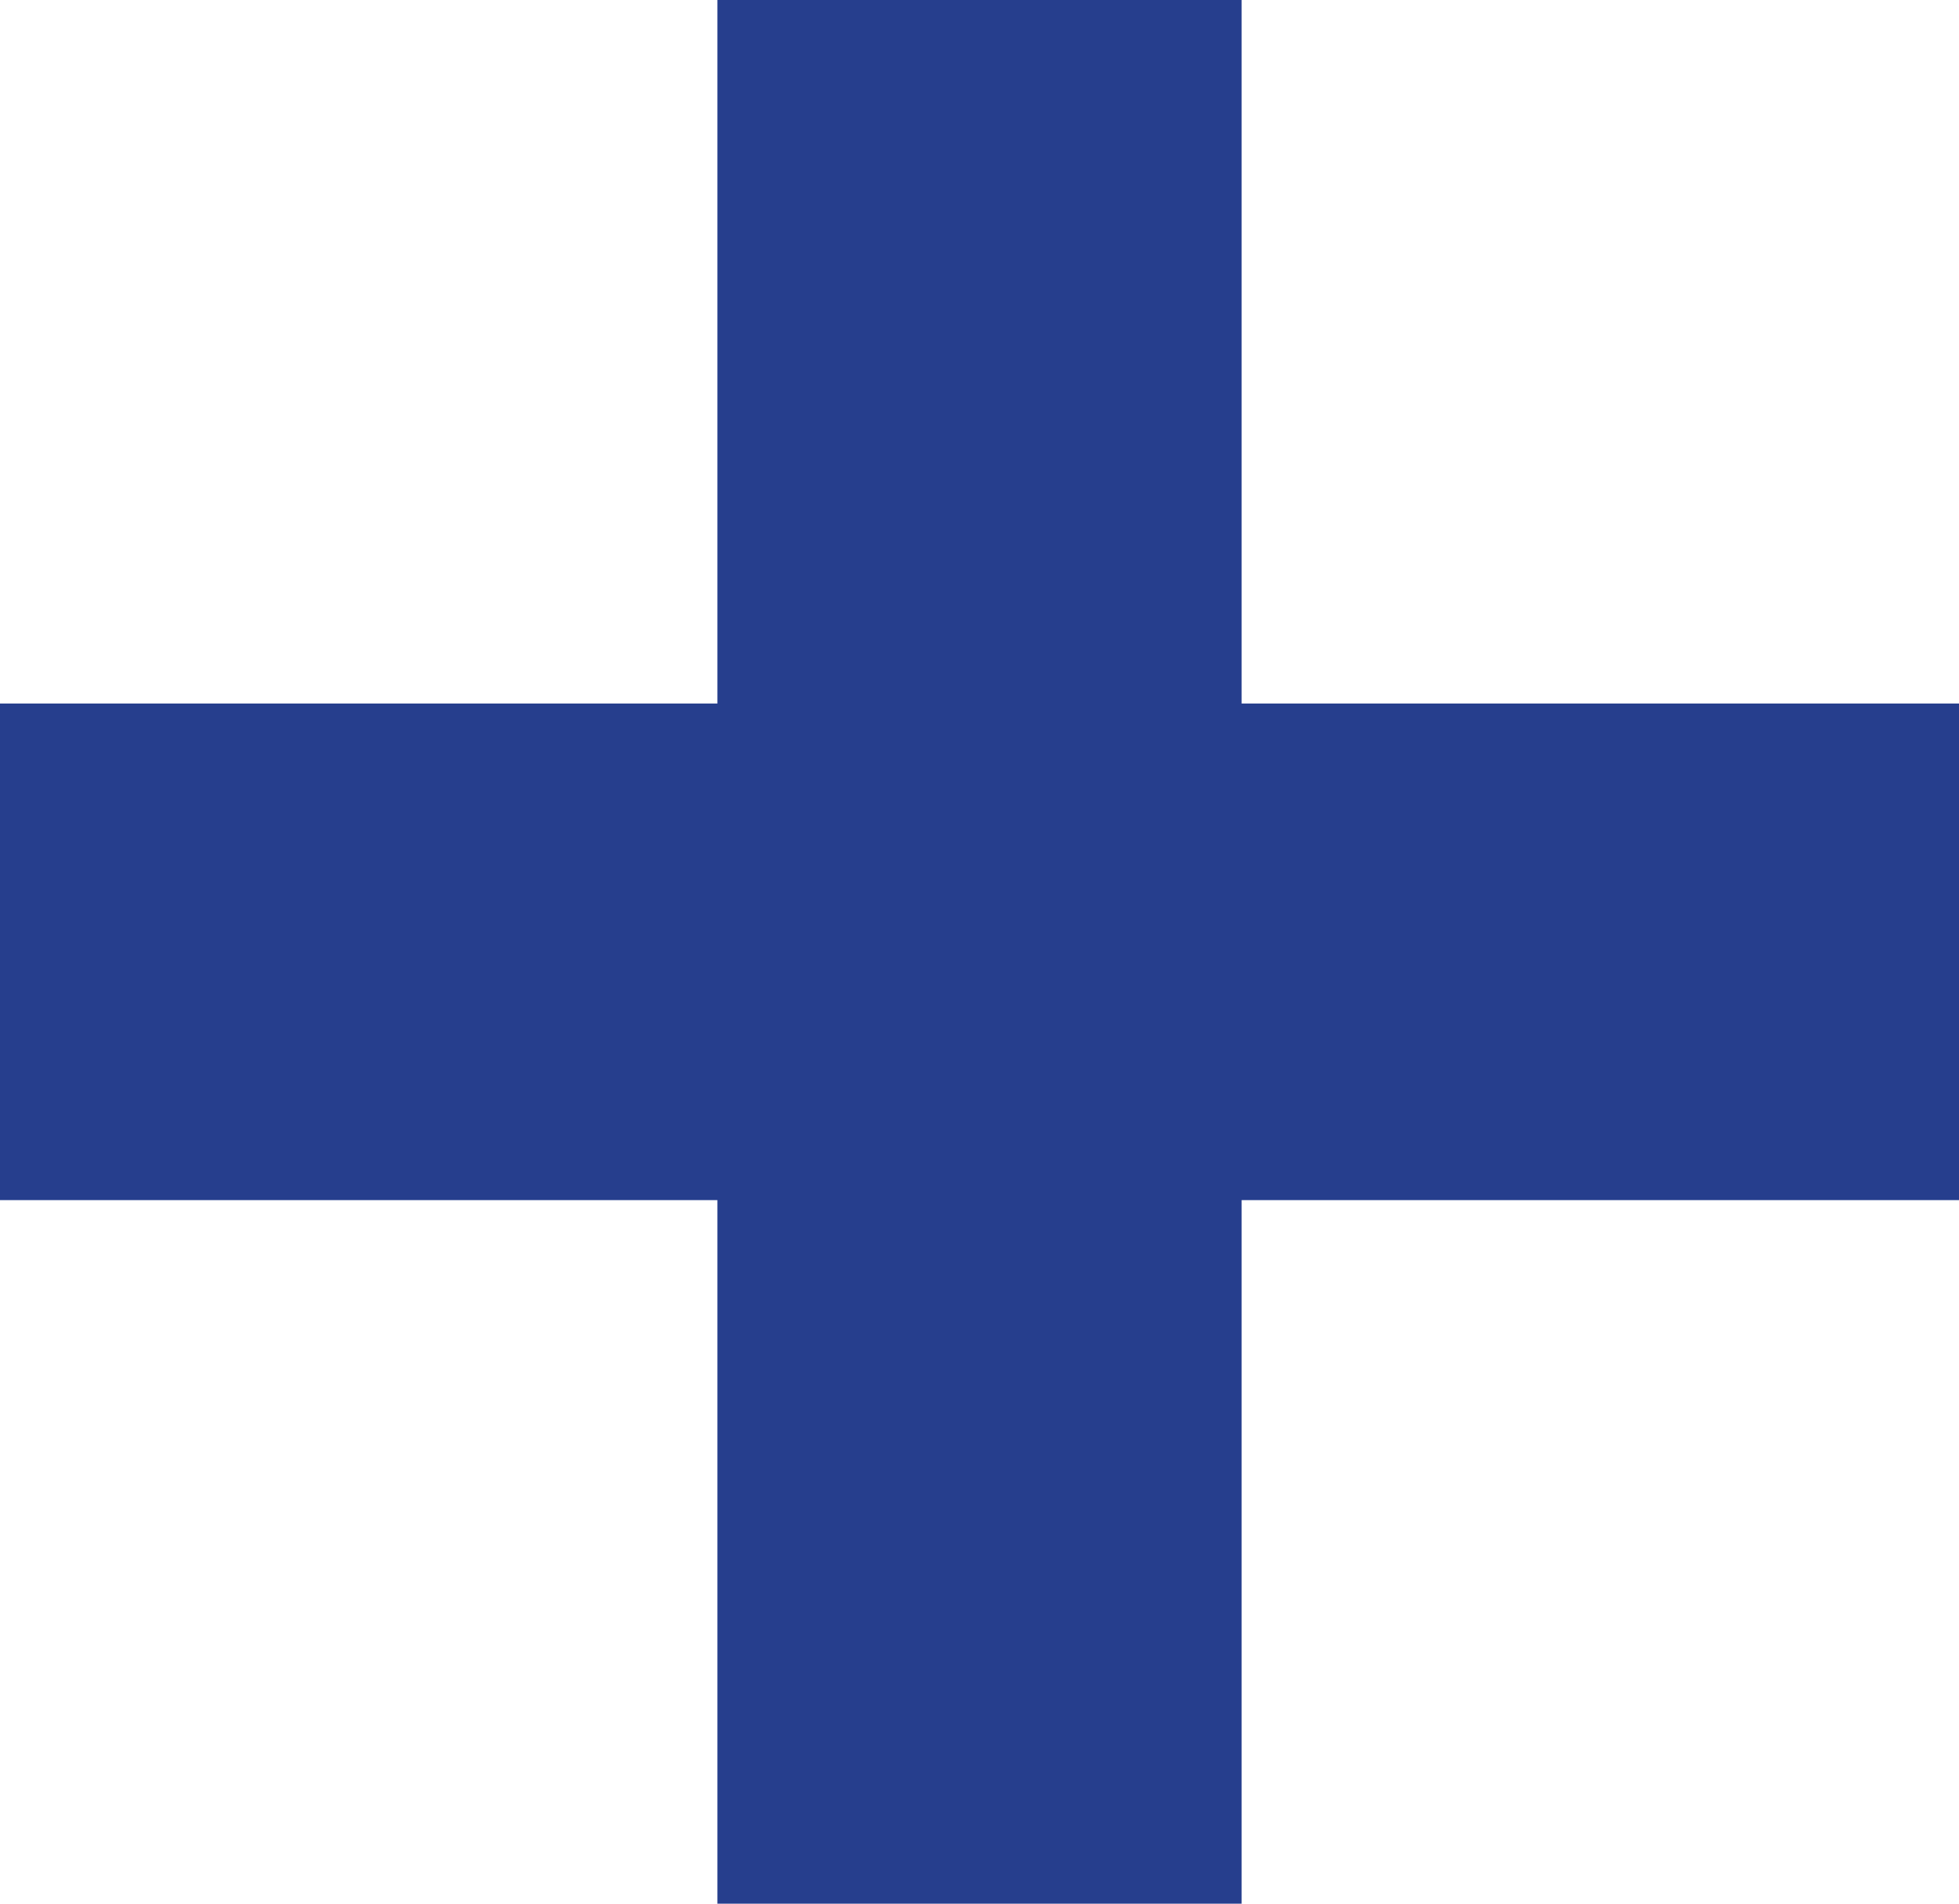
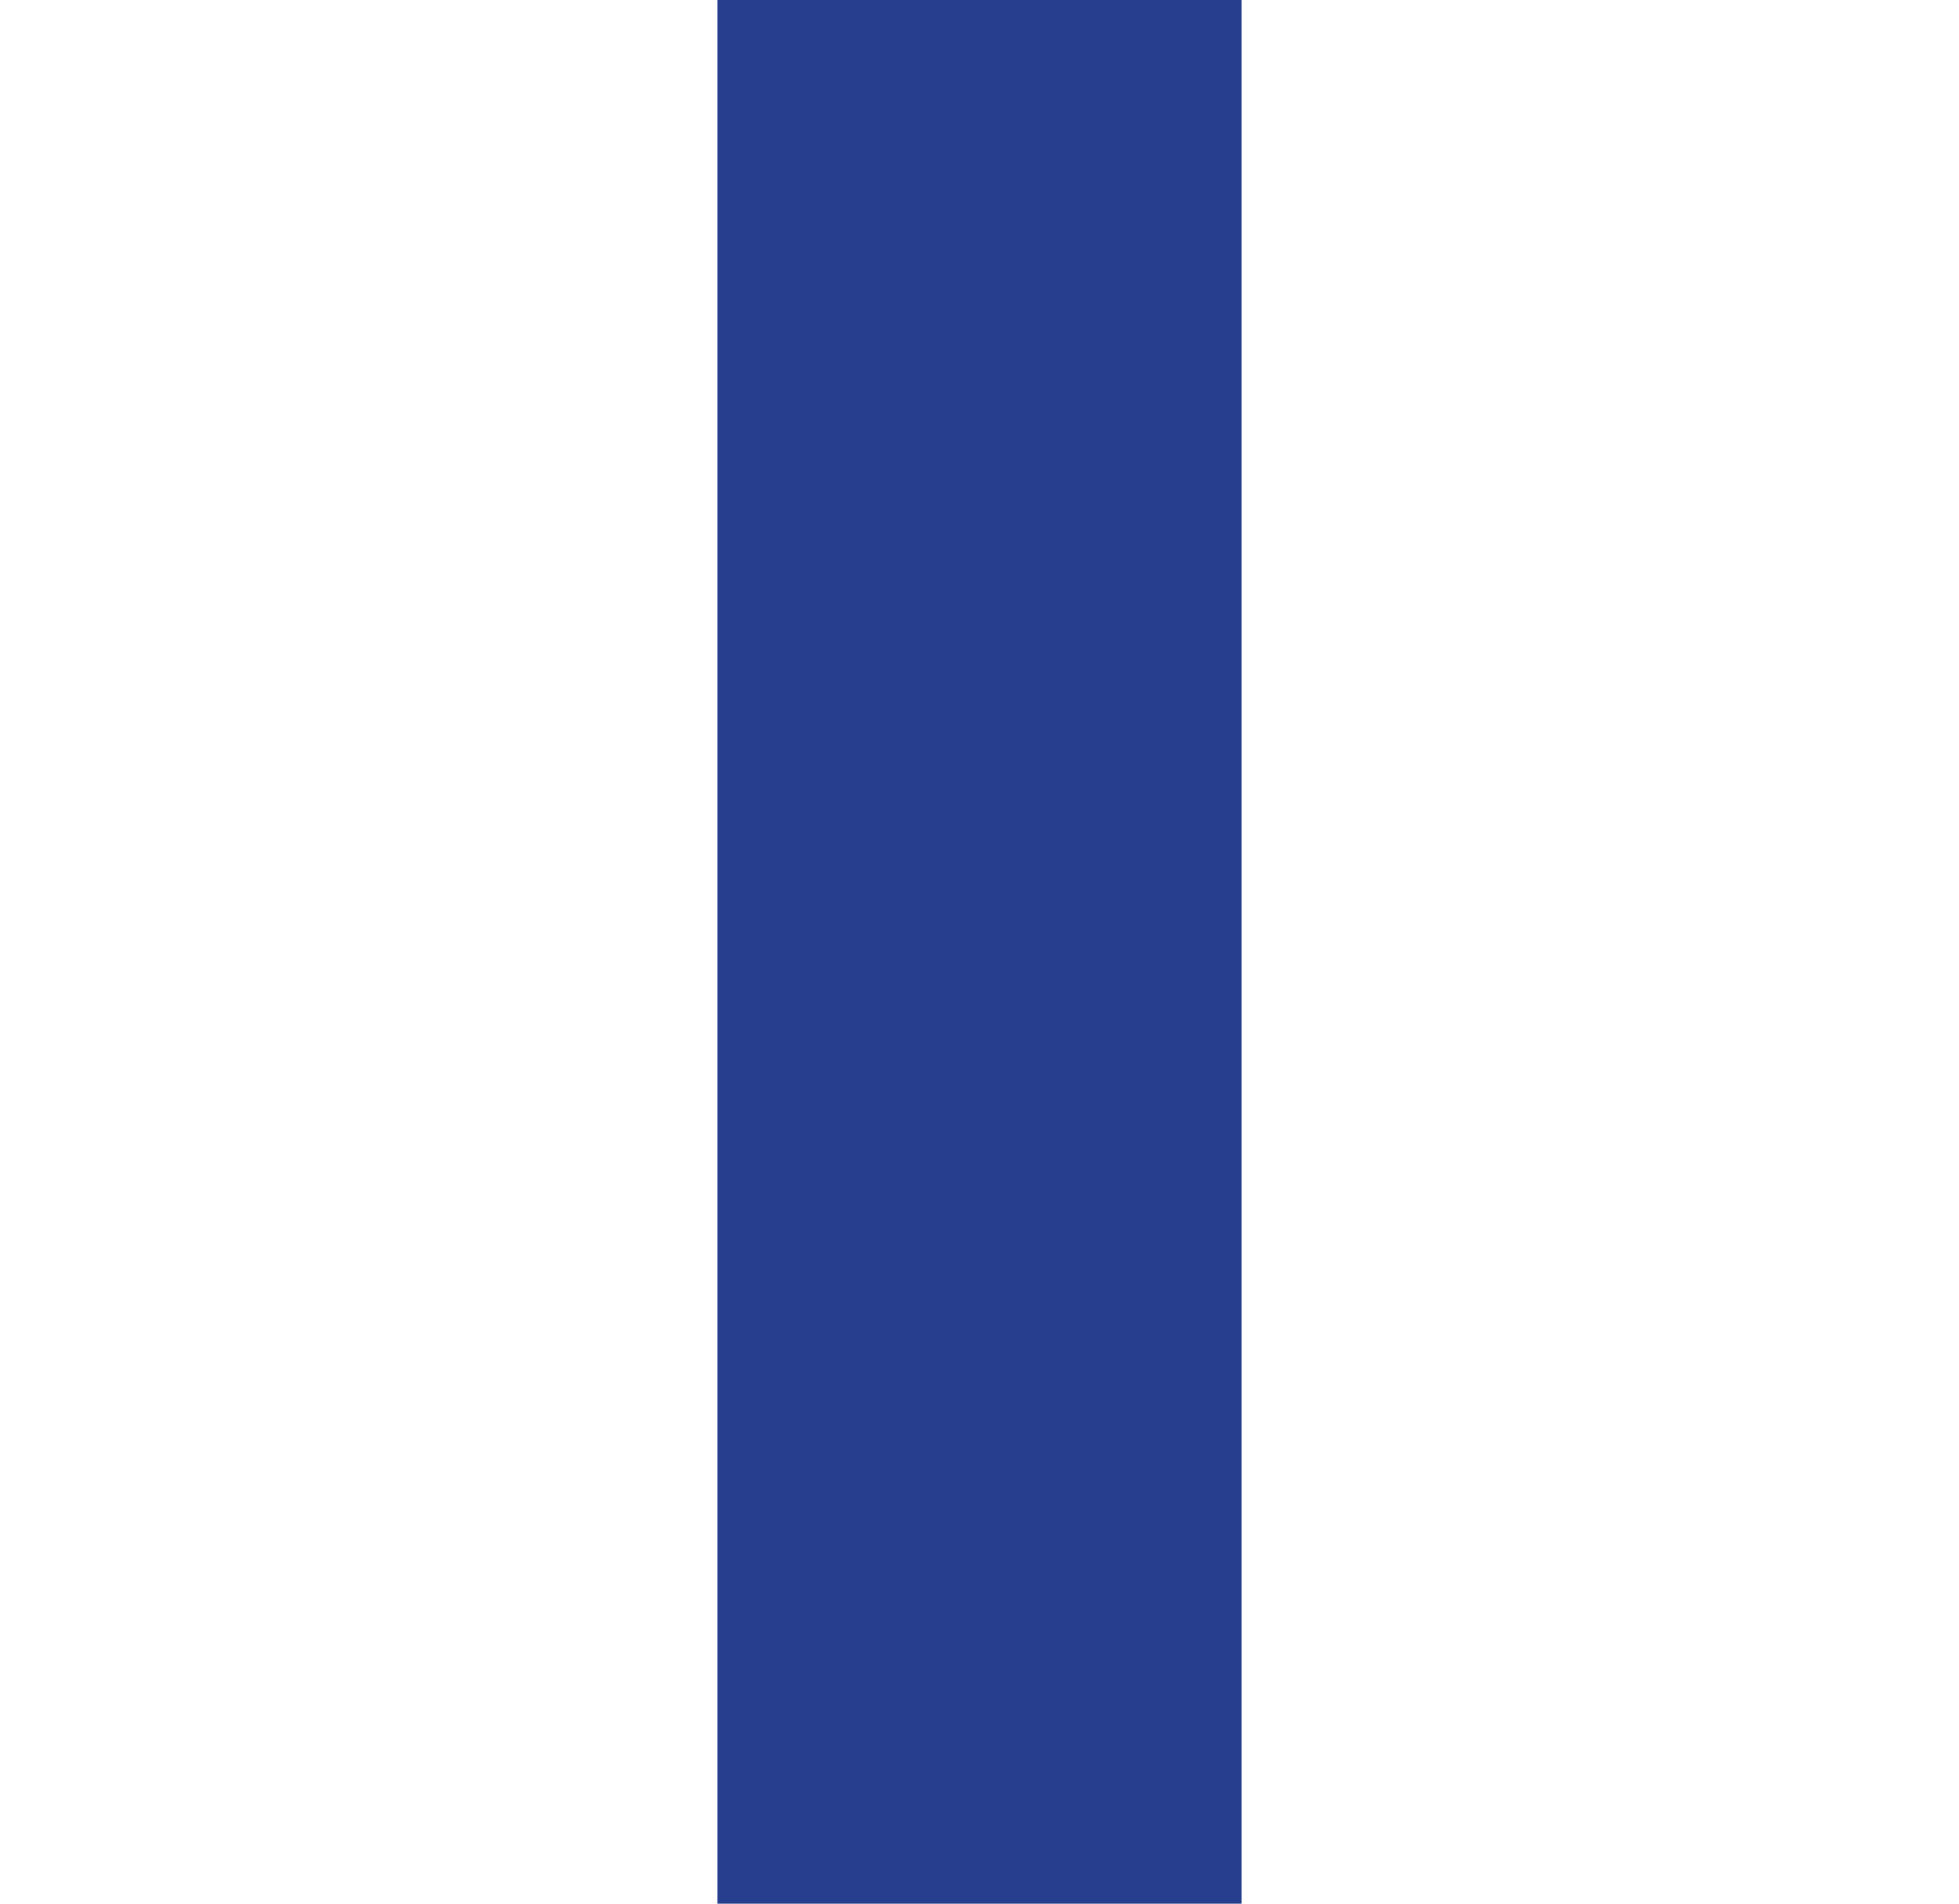
<svg xmlns="http://www.w3.org/2000/svg" version="1.1" id="Layer_2_00000155843410715219547970000017706455462373278631_" x="0px" y="0px" viewBox="0 0 14.2 13.8" style="enable-background:new 0 0 14.2 13.8;" xml:space="preserve">
  <style type="text/css">
	.st0{fill:#263E8D;}
</style>
  <g>
-     <path class="st0" d="M0,8.7V5.1h14.2v3.6H0z M5.2,13.8V0H9v13.8H5.2z" />
+     <path class="st0" d="M0,8.7V5.1h14.2H0z M5.2,13.8V0H9v13.8H5.2z" />
  </g>
</svg>